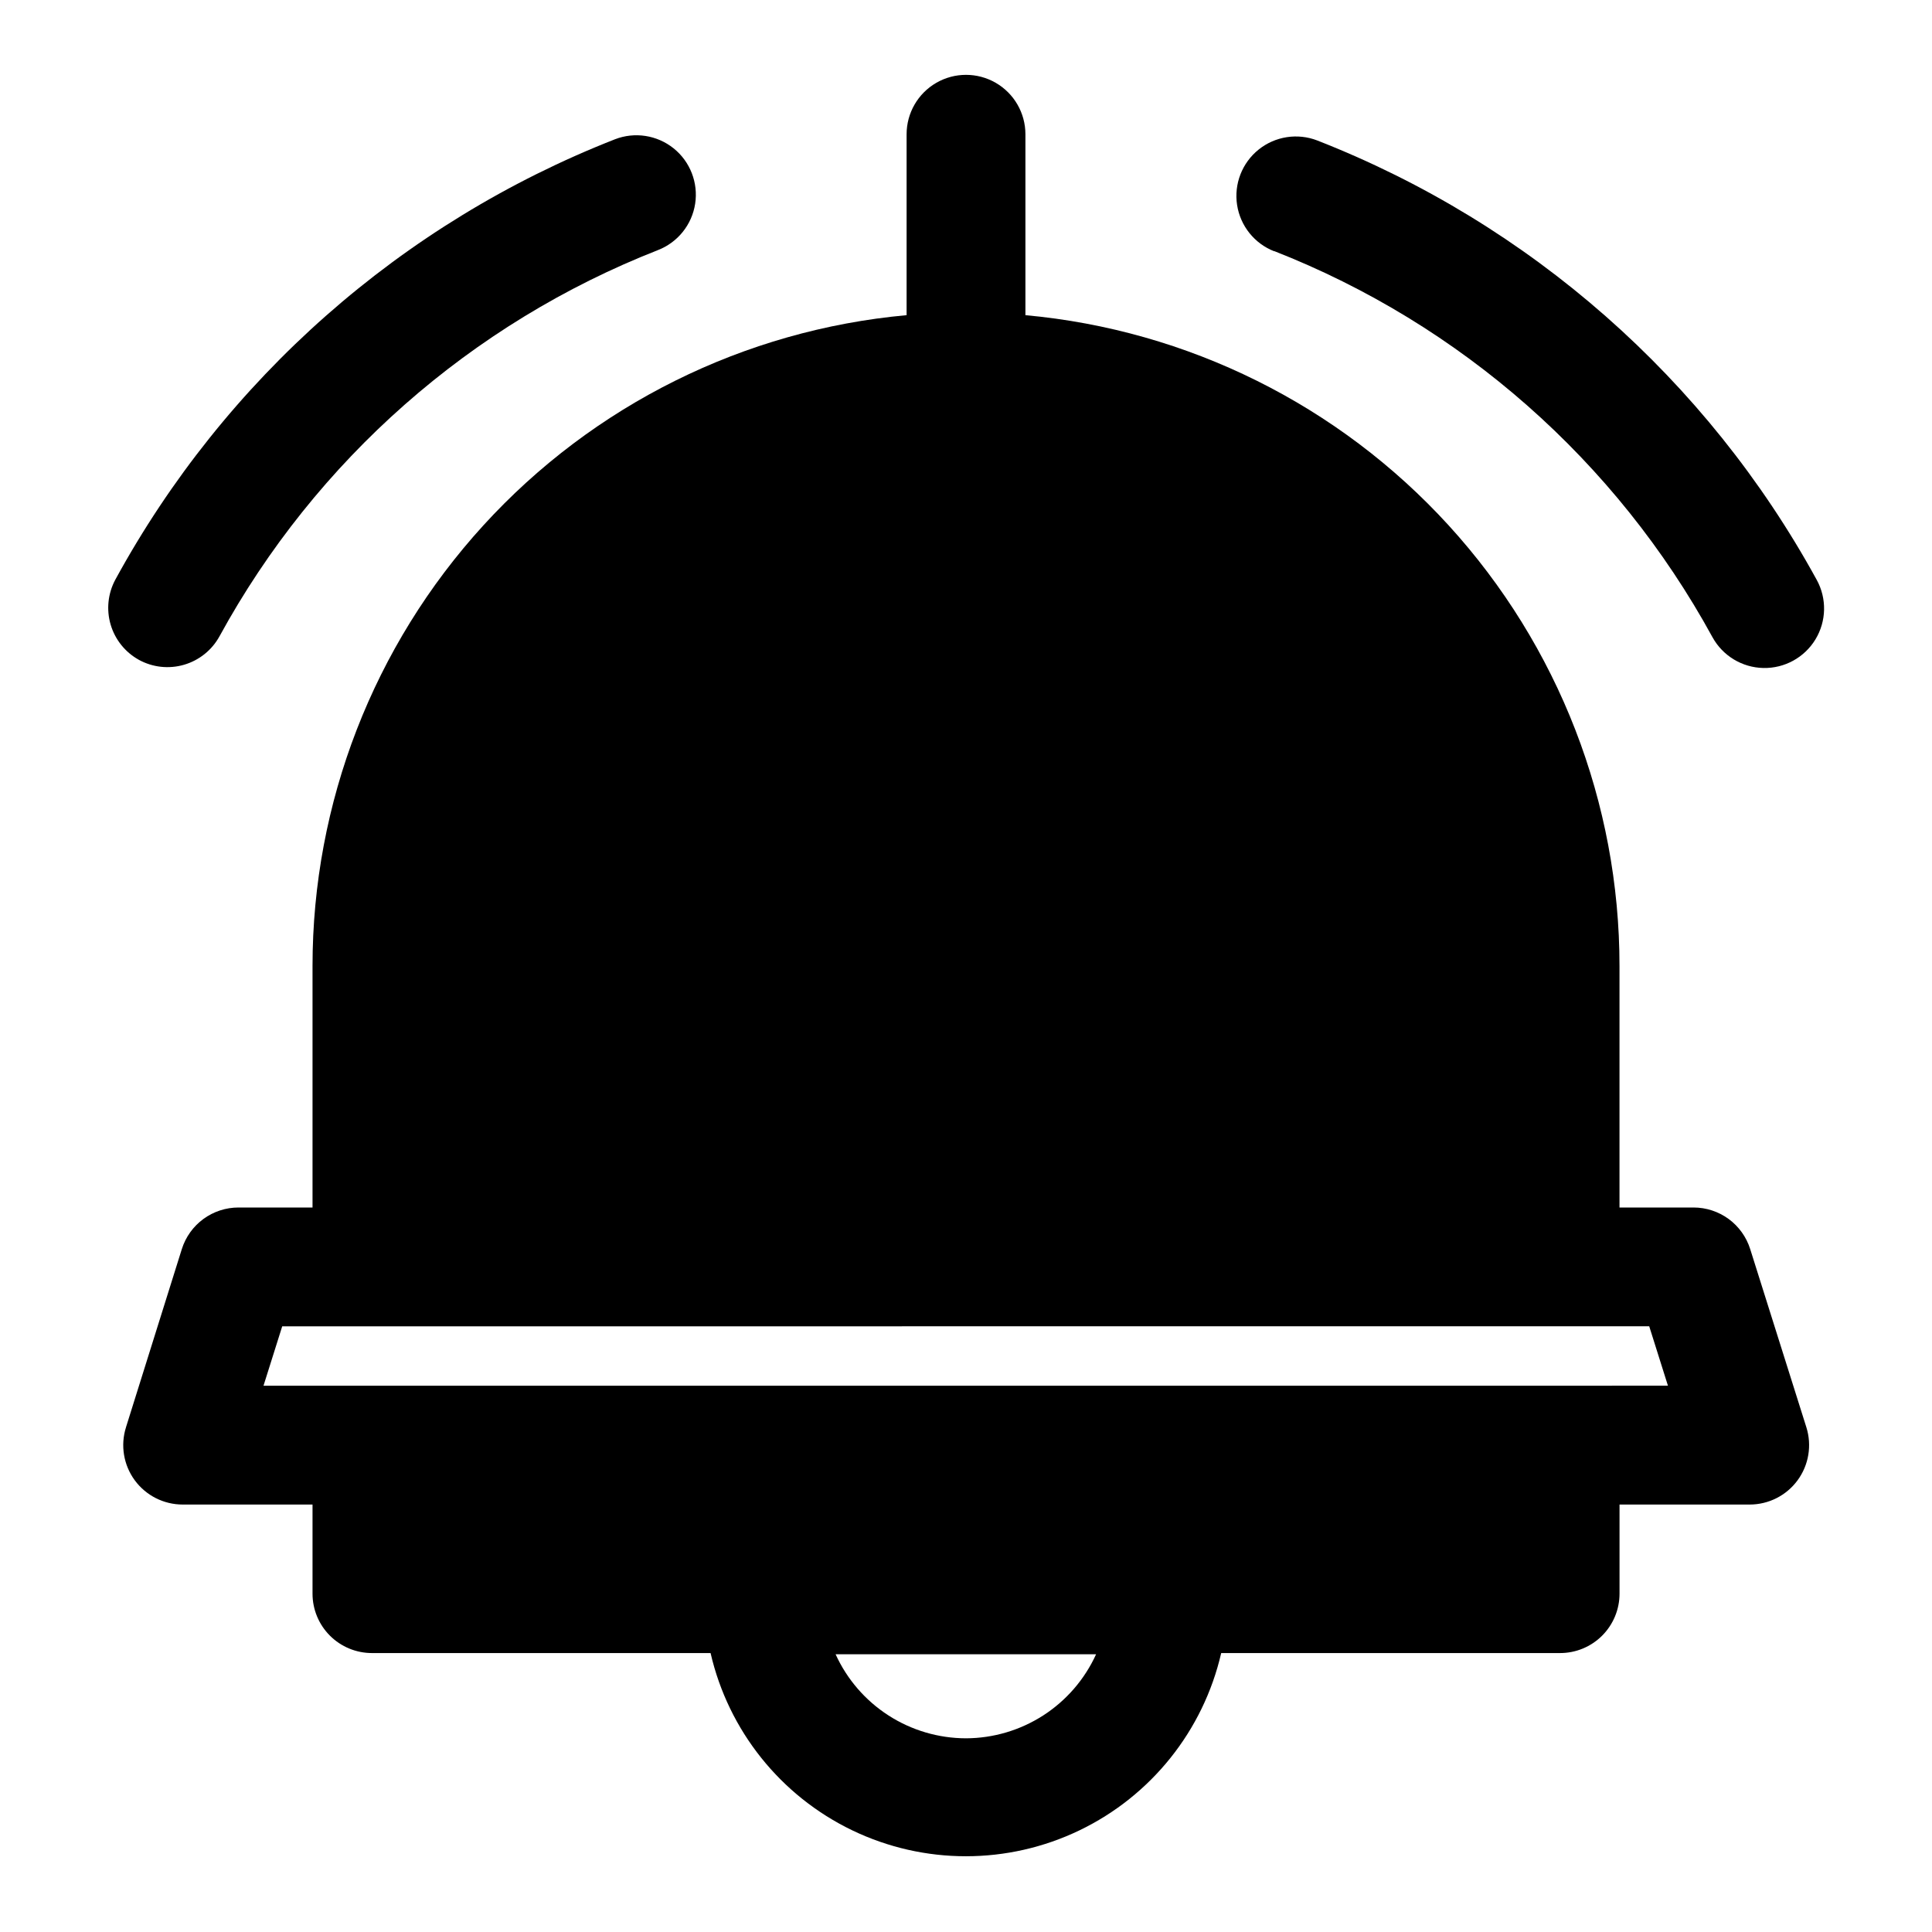
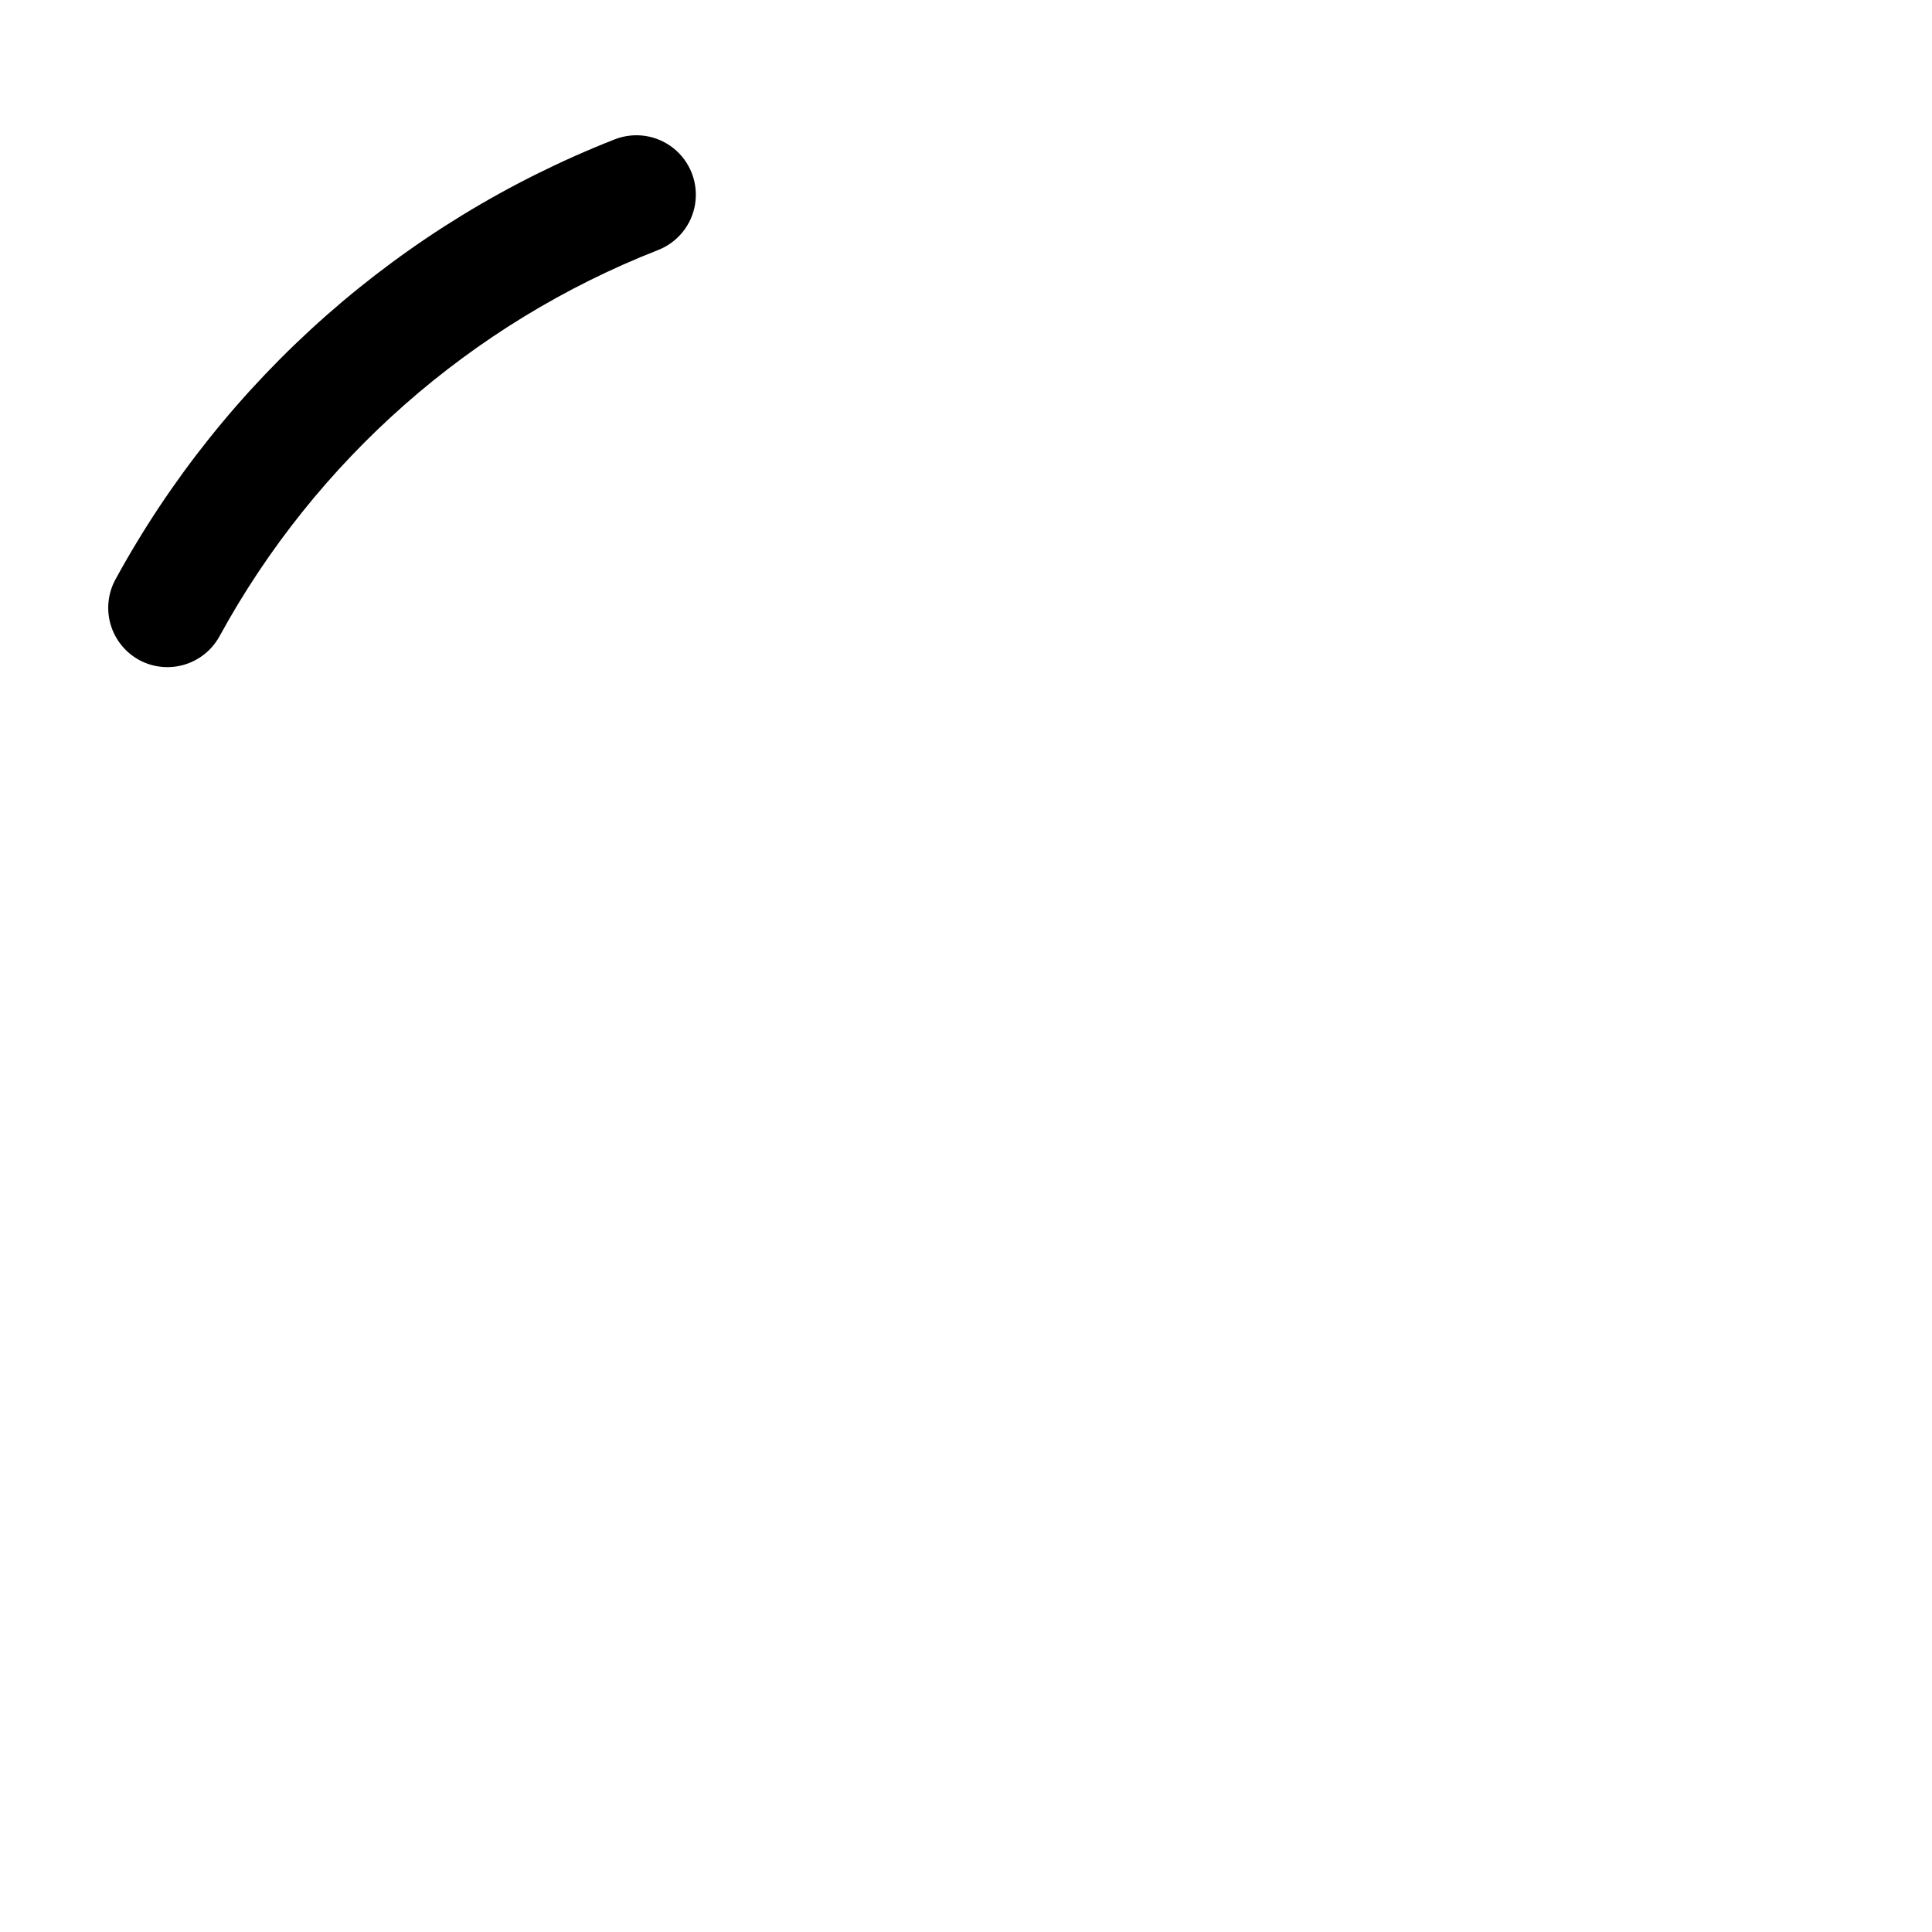
<svg xmlns="http://www.w3.org/2000/svg" fill="#000000" width="800px" height="800px" version="1.1" viewBox="144 144 512 512">
  <g>
-     <path d="m607.82 475.02c-1.008-3.199-3.008-5.992-5.711-7.977-2.707-1.98-5.973-3.047-9.324-3.043h-19.602v-64c0-43.207-16.148-84.855-45.277-116.77-29.129-31.91-69.137-51.781-112.16-55.707v-47.941c0-5.625-3-10.824-7.871-13.637s-10.875-2.812-15.746 0-7.871 8.012-7.871 13.637v47.941c-43.027 3.926-83.035 23.797-112.16 55.707-29.129 31.914-45.277 73.562-45.277 116.77v64h-19.602c-3.352-0.004-6.617 1.062-9.324 3.043-2.703 1.984-4.703 4.777-5.711 7.977l-14.801 47.23h0.004c-1.508 4.785-0.641 10.004 2.328 14.047 2.973 4.043 7.691 6.426 12.707 6.422h34.398v23.617c0 4.176 1.66 8.18 4.613 11.133 2.953 2.949 6.957 4.609 11.133 4.609h89.742c4.734 20.559 18.559 37.852 37.574 46.992 19.016 9.141 41.152 9.141 60.168 0 19.016-9.141 32.84-26.434 37.578-46.992h89.816c4.176 0 8.18-1.66 11.133-4.609 2.953-2.953 4.613-6.957 4.613-11.133v-23.617h34.48c5.016 0.004 9.734-2.379 12.703-6.422s3.836-9.262 2.332-14.047zm-207.82 129.65c-7.293-0.012-14.426-2.117-20.551-6.066-6.129-3.949-10.992-9.578-14.008-16.211h69.039-0.004c-3.012 6.621-7.863 12.242-13.973 16.191-6.113 3.949-13.23 6.059-20.504 6.086zm157.44-93.441h-343.61l4.961-15.742 362.27-0.004 4.961 15.742z" />
    <path d="m180.76 318.84c3.664 2.019 7.981 2.5 11.996 1.332 4.019-1.168 7.406-3.883 9.418-7.555 25.52-46.688 66.648-82.914 116.19-102.34 5.242-2.039 9.004-6.719 9.859-12.281 0.855-5.562-1.32-11.16-5.707-14.684-4.391-3.519-10.324-4.434-15.566-2.394-56.48 22.148-103.36 63.48-132.41 116.74-1.945 3.637-2.383 7.898-1.223 11.859 1.164 3.961 3.836 7.305 7.441 9.316z" />
-     <path d="m481.63 210.52c49.539 19.418 90.668 55.645 116.19 102.34 2.711 4.934 7.852 8.047 13.484 8.164 5.633 0.121 10.898-2.777 13.816-7.594 2.918-4.82 3.043-10.828 0.328-15.762-29.09-53.129-75.93-94.344-132.33-116.43-5.246-2.039-11.18-1.125-15.57 2.398-4.387 3.523-6.562 9.121-5.707 14.68 0.859 5.562 4.617 10.246 9.863 12.285z" />
  </g>
</svg>